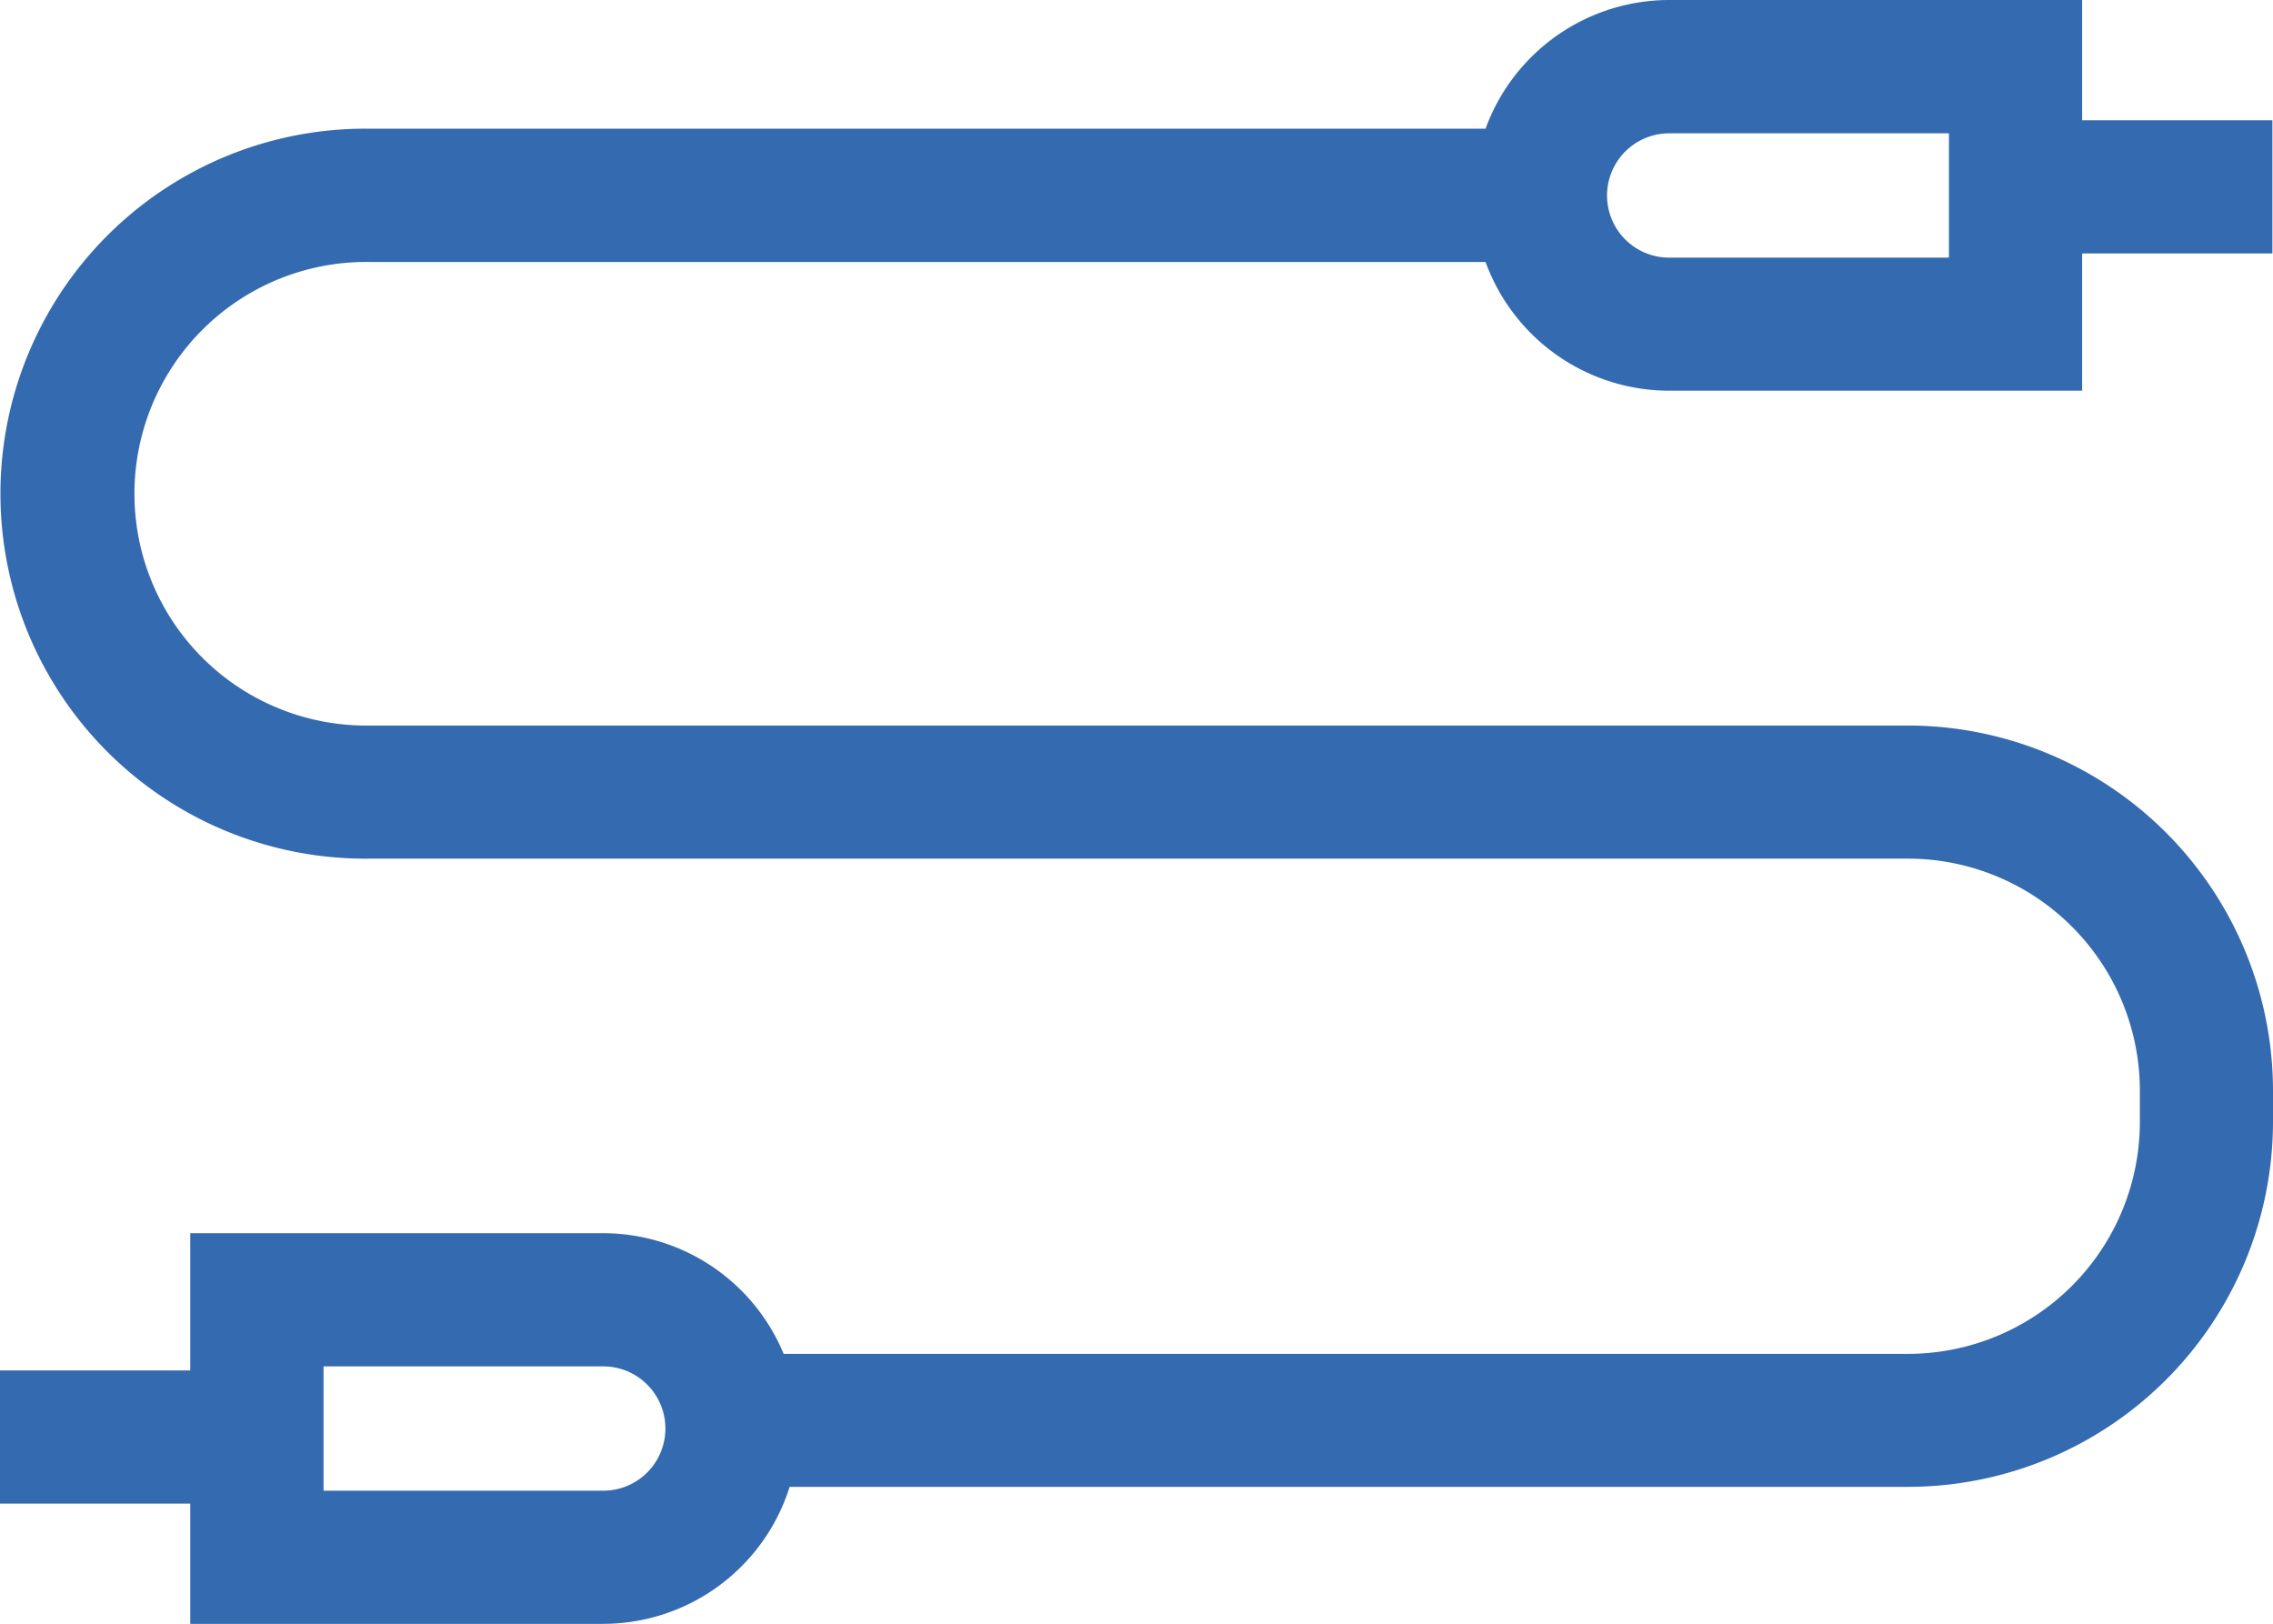
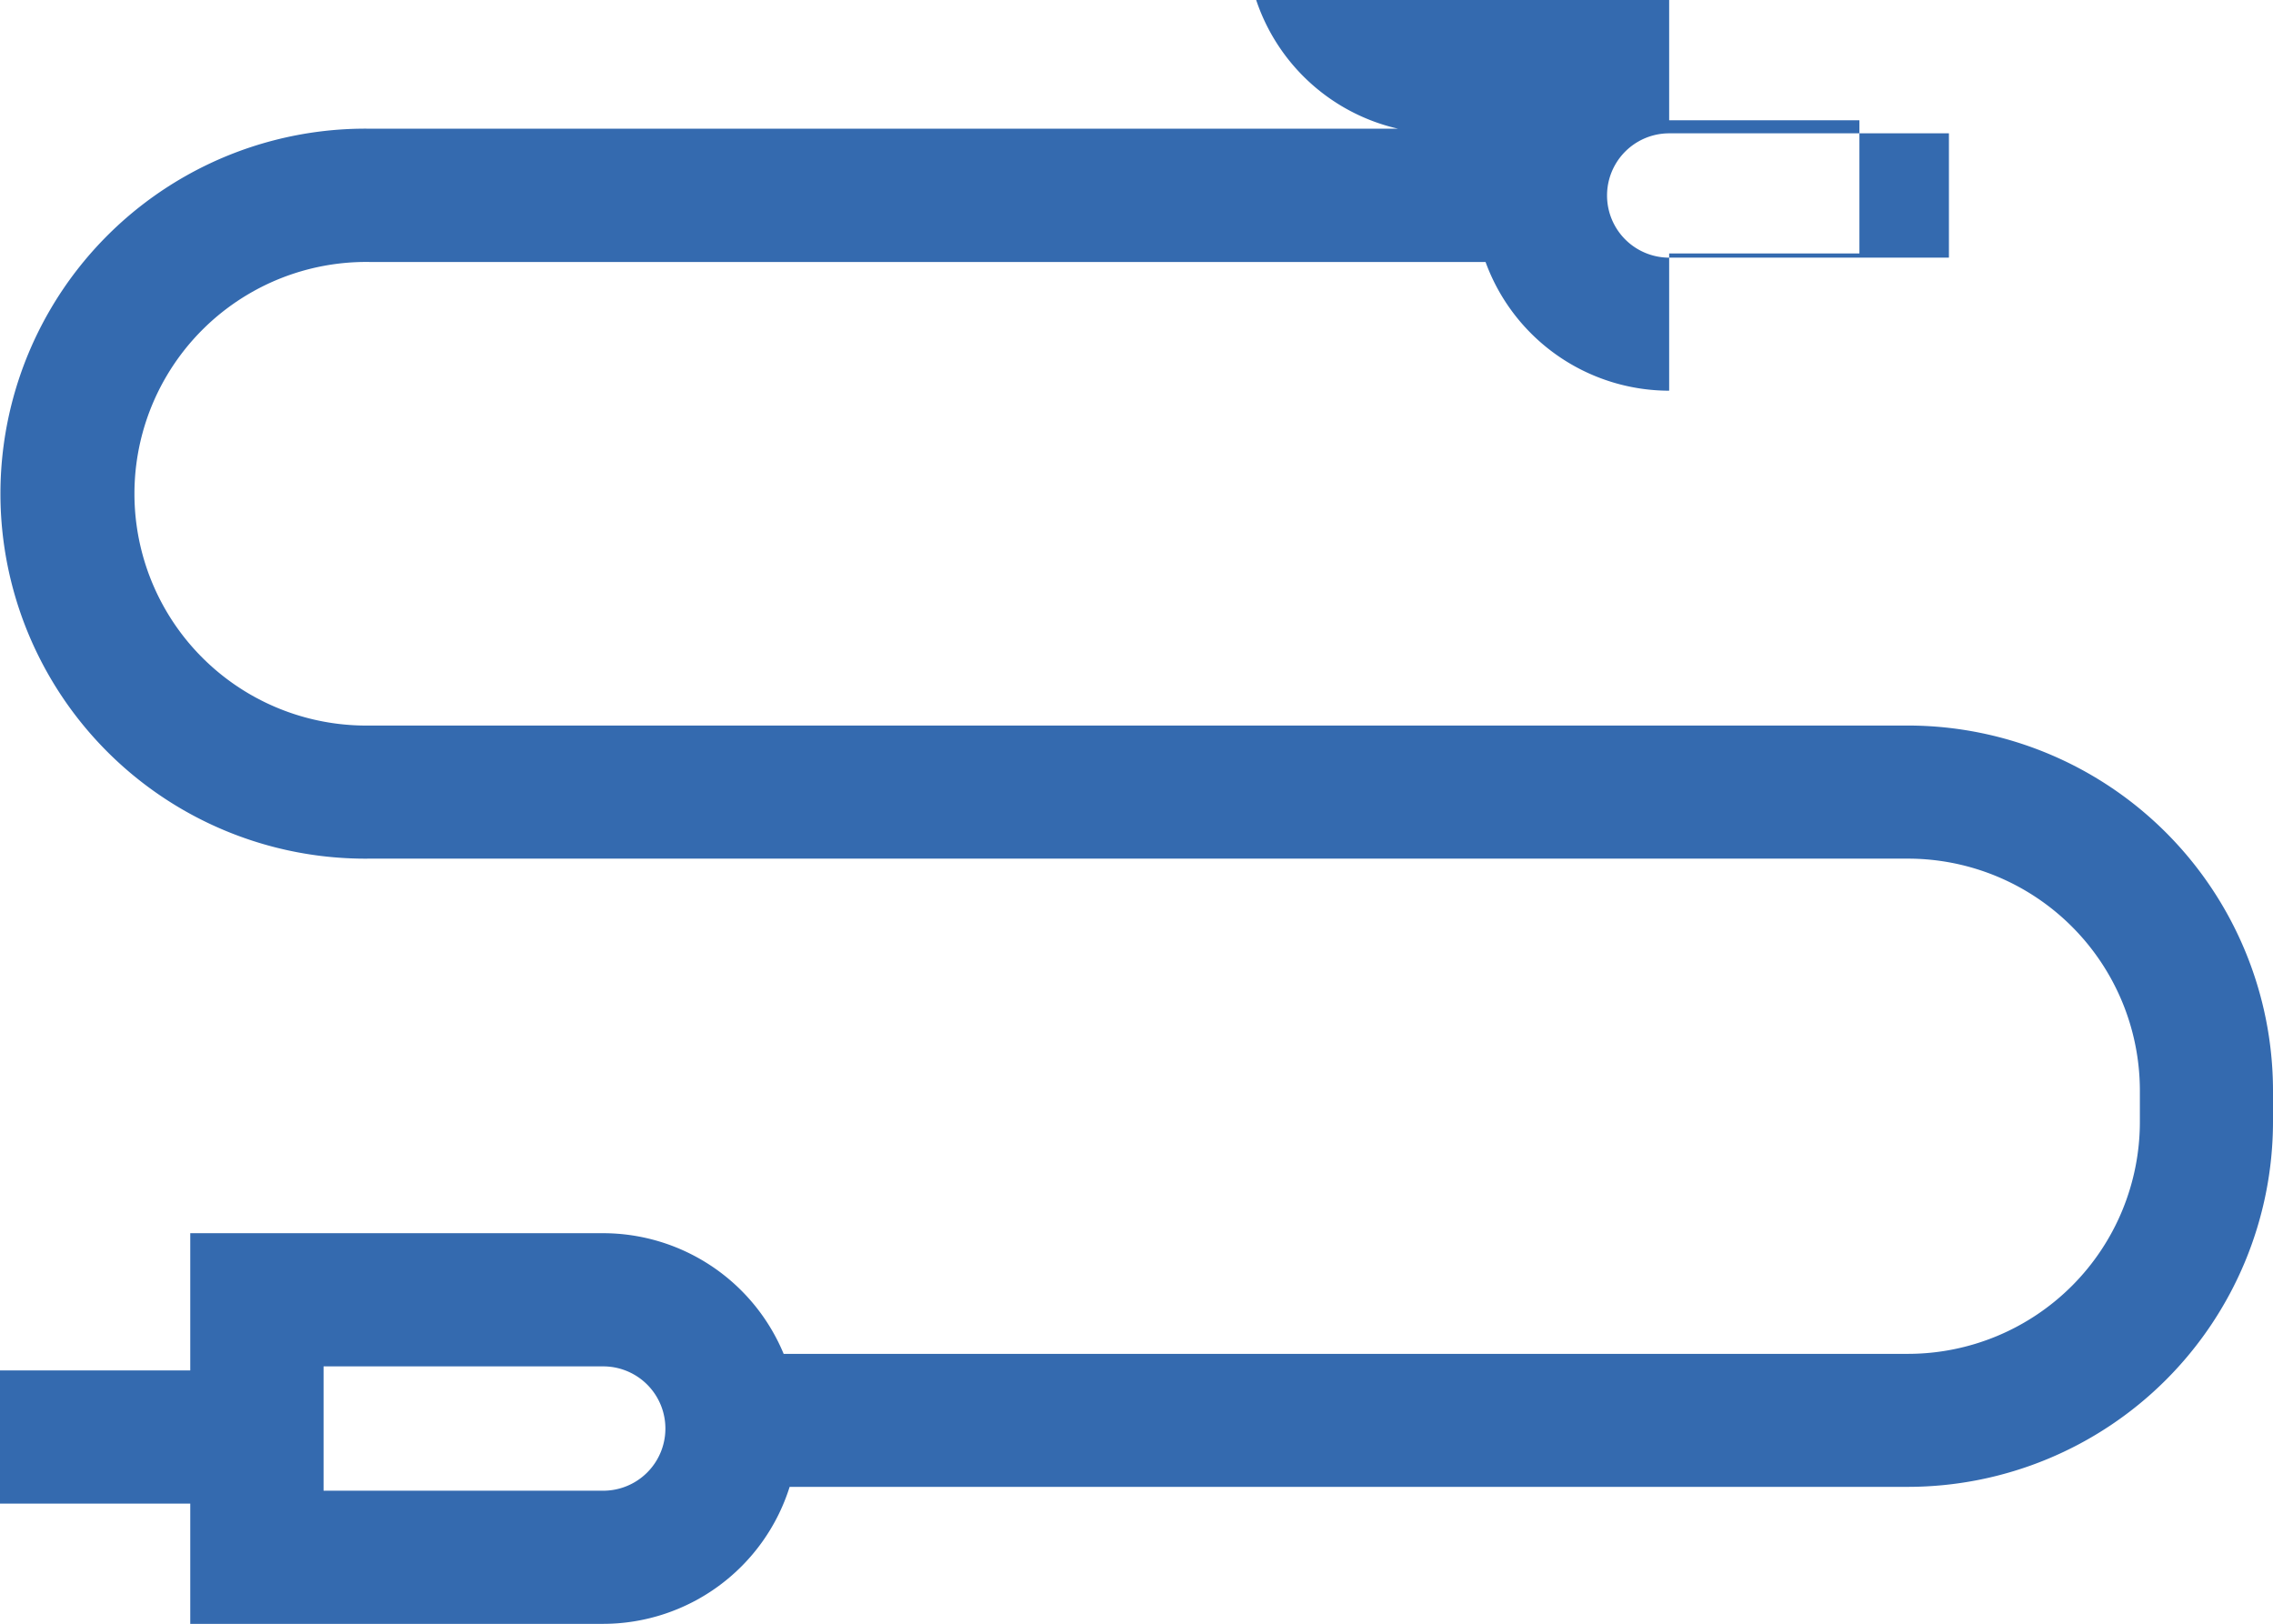
<svg xmlns="http://www.w3.org/2000/svg" width="48.984" height="34.992" viewBox="0 0 48.984 34.992">
  <g id="audio-jack" transform="translate(0 -73.127)">
-     <path id="Path_526" data-name="Path 526" d="M41.12,88.761H7.963a4.995,4.995,0,1,1,0-9.989H32.014a4.217,4.217,0,0,0,3.957,2.774h8.9V78.588h4.1v-2.87h-4.1V73.127h-8.9A4.217,4.217,0,0,0,32.014,75.9H7.963a7.865,7.865,0,1,0,0,15.729H41.12a5,5,0,0,1,4.995,4.995V97.3A5,5,0,0,1,41.12,102.3H16.888A4.216,4.216,0,0,0,13,99.7H4.1v2.957H0v2.87H4.1v2.591H13a4.217,4.217,0,0,0,4.017-2.952h24.1A7.874,7.874,0,0,0,48.984,97.3v-.677A7.874,7.874,0,0,0,41.12,88.761ZM35.972,76H42v2.679H35.972a1.339,1.339,0,1,1,0-2.679ZM13,105.249H6.973V102.57H13a1.339,1.339,0,1,1,0,2.679Z" fill="#346aaf" />
+     <path id="Path_526" data-name="Path 526" d="M41.12,88.761H7.963a4.995,4.995,0,1,1,0-9.989H32.014a4.217,4.217,0,0,0,3.957,2.774V78.588h4.1v-2.87h-4.1V73.127h-8.9A4.217,4.217,0,0,0,32.014,75.9H7.963a7.865,7.865,0,1,0,0,15.729H41.12a5,5,0,0,1,4.995,4.995V97.3A5,5,0,0,1,41.12,102.3H16.888A4.216,4.216,0,0,0,13,99.7H4.1v2.957H0v2.87H4.1v2.591H13a4.217,4.217,0,0,0,4.017-2.952h24.1A7.874,7.874,0,0,0,48.984,97.3v-.677A7.874,7.874,0,0,0,41.12,88.761ZM35.972,76H42v2.679H35.972a1.339,1.339,0,1,1,0-2.679ZM13,105.249H6.973V102.57H13a1.339,1.339,0,1,1,0,2.679Z" fill="#346aaf" />
  </g>
</svg>